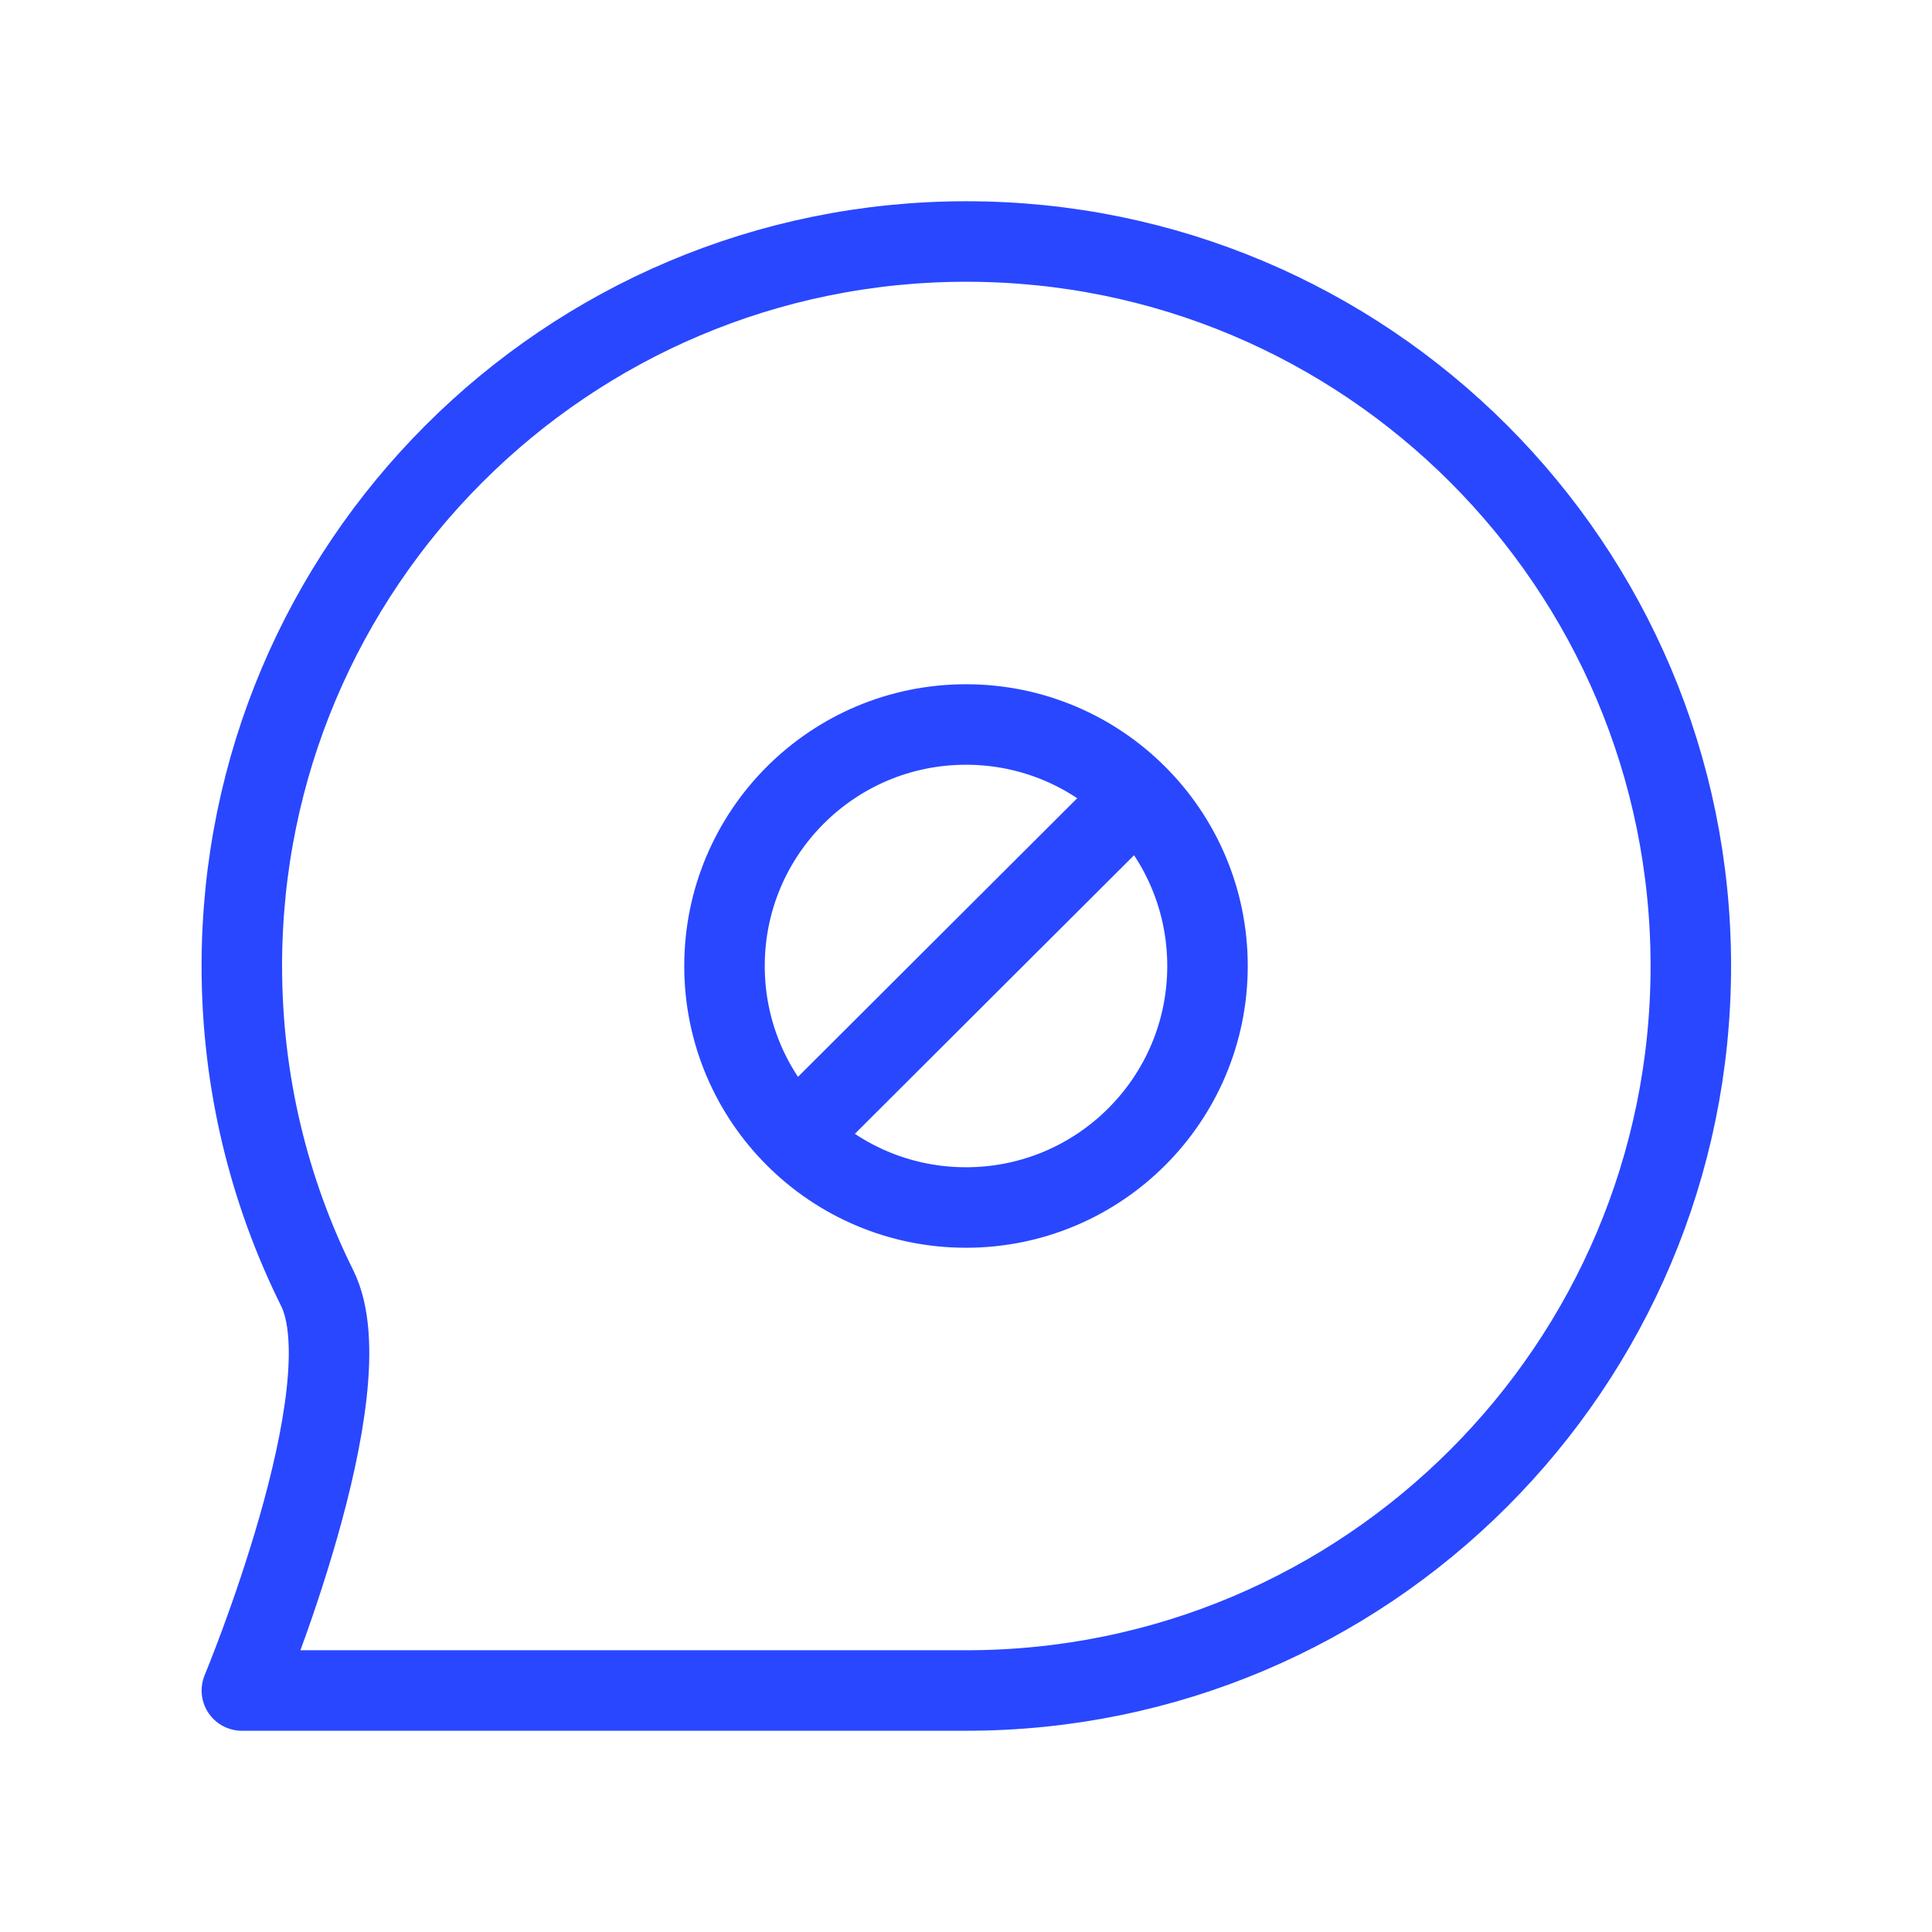
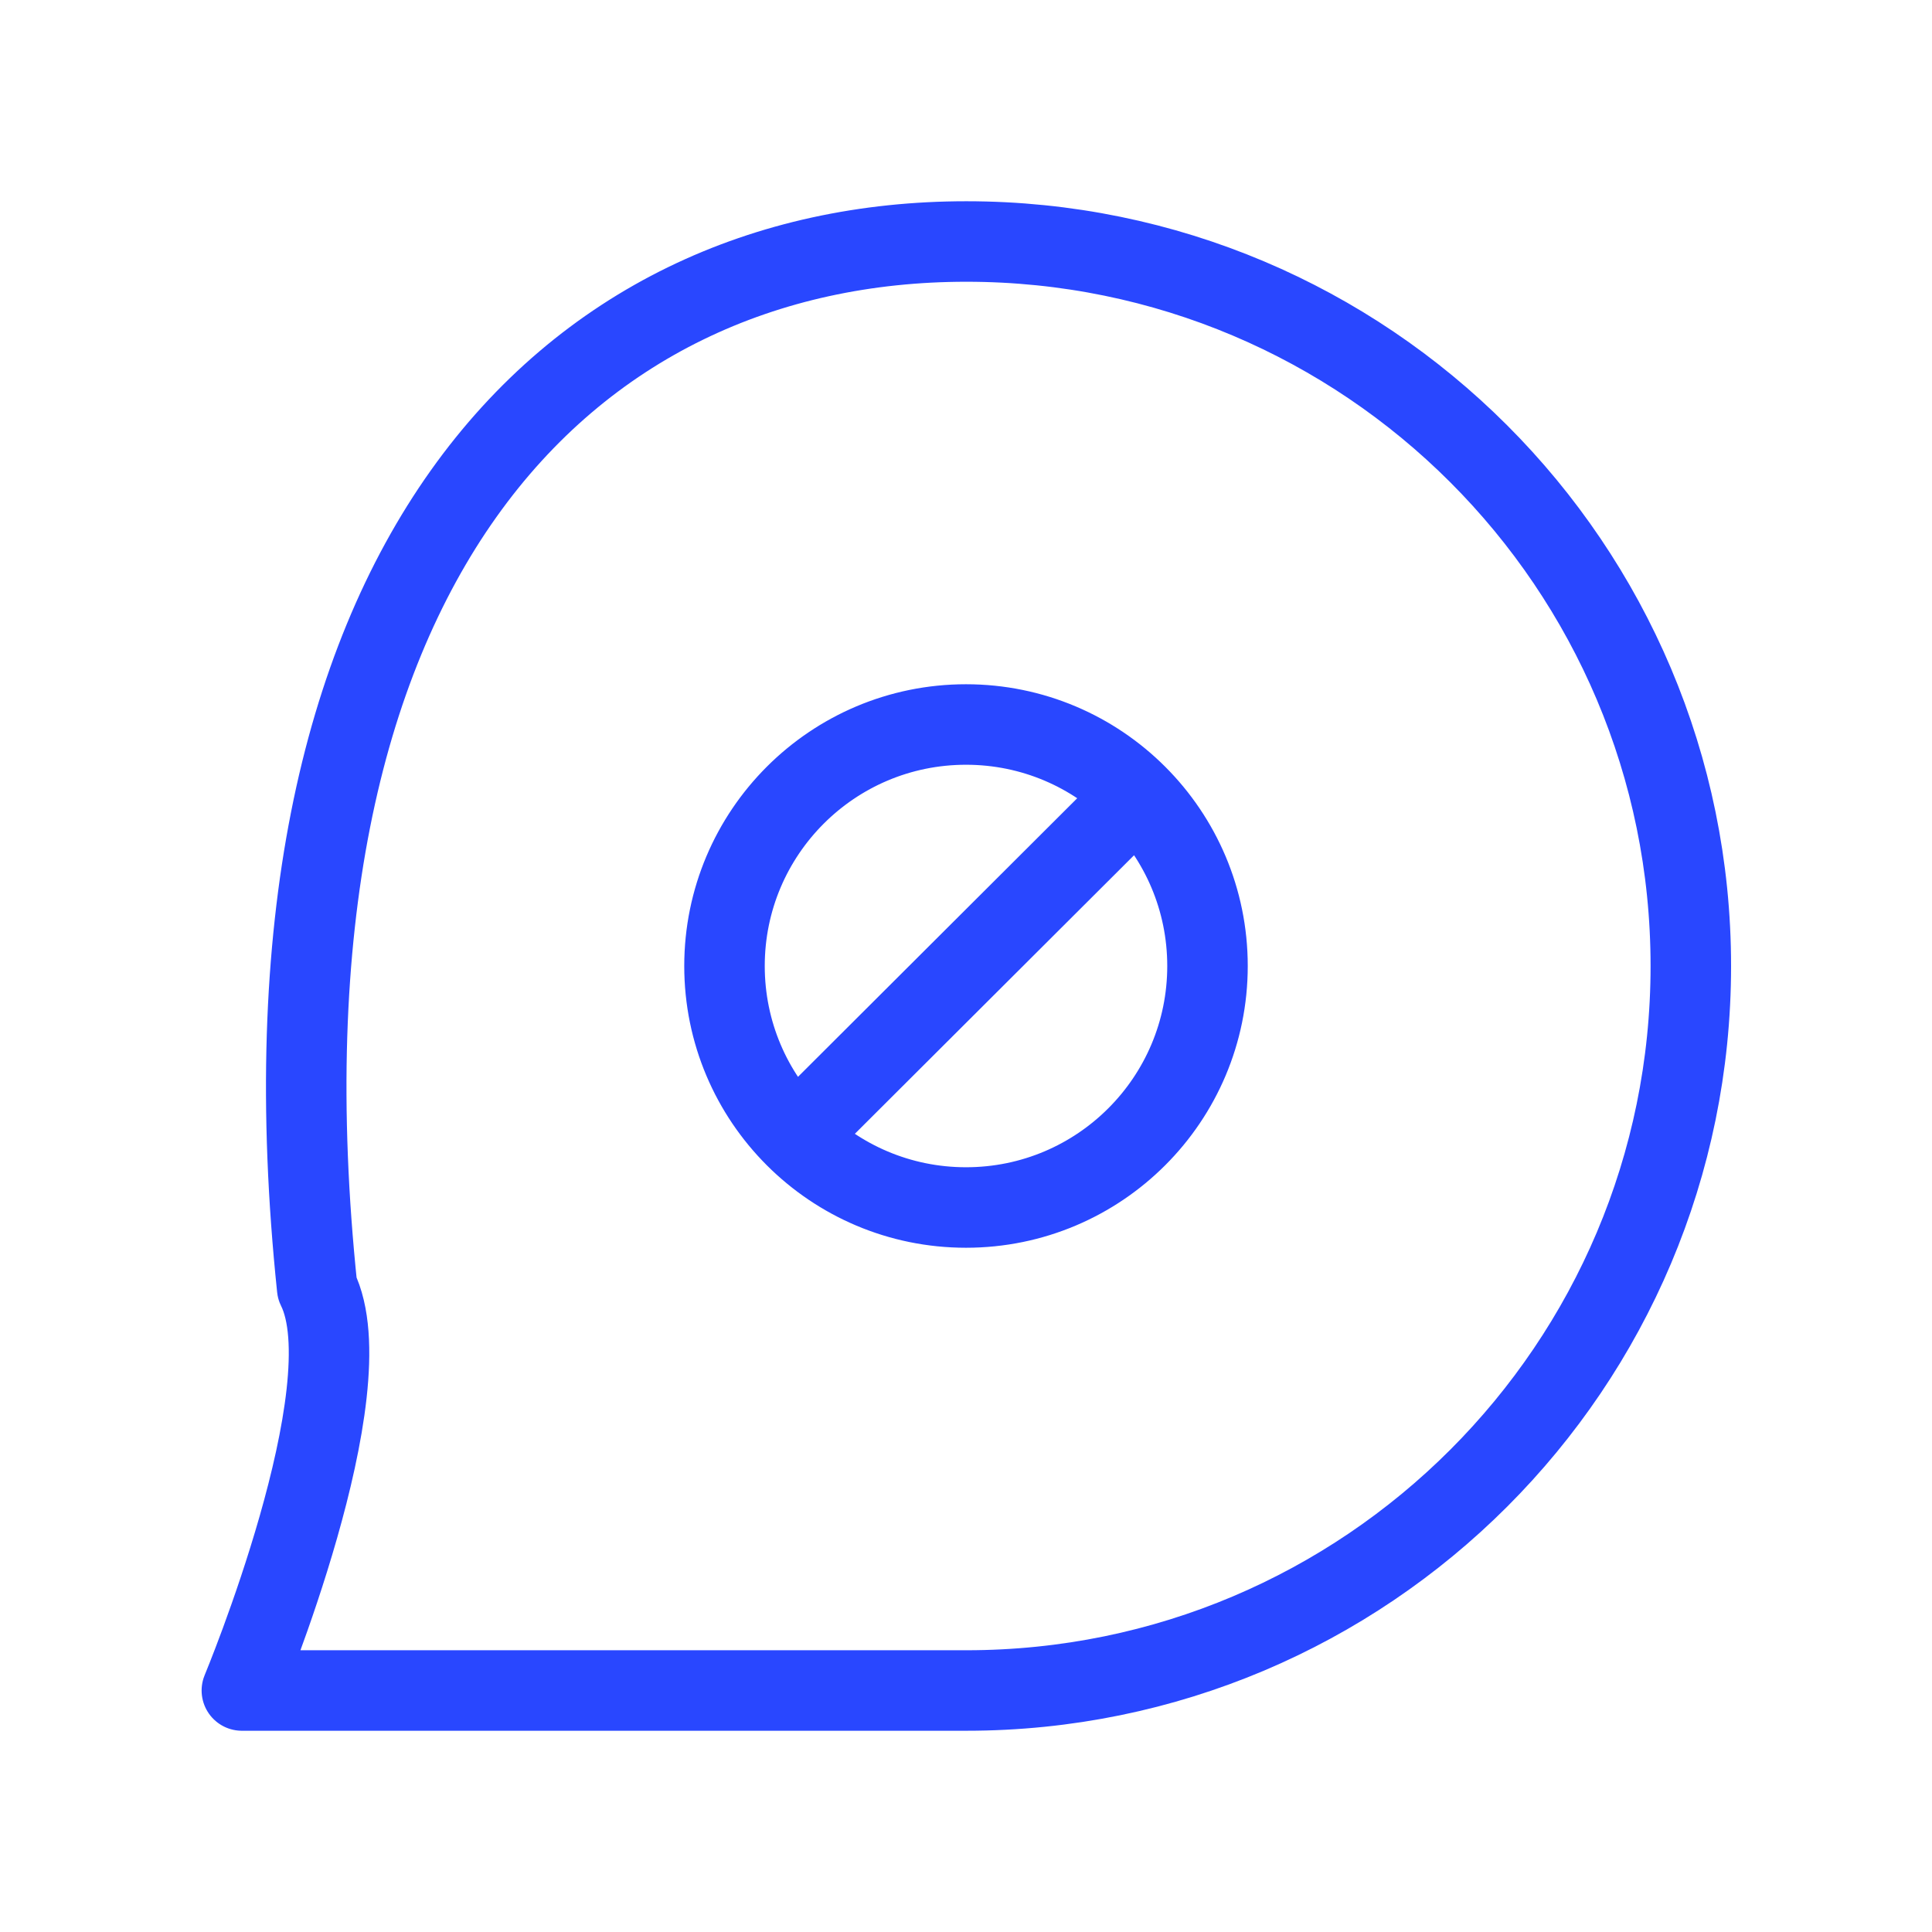
<svg xmlns="http://www.w3.org/2000/svg" width="48" height="48" viewBox="0 0 48 48" fill="none">
  <g id="message-circle-block">
-     <path id="Icon" d="M19.753 28.239L28.248 19.763M30 24C30 27.314 27.314 30 24 30C20.686 30 18 27.314 18 24C18 20.686 20.686 18 24 18C27.314 18 30 20.686 30 24ZM42.008 24C42.008 33.941 33.949 42 24.008 42C19.935 42 6.009 42 6.009 42C6.009 42 9.128 34.512 7.88 32.002C6.682 29.591 6.008 26.874 6.008 24C6.008 14.059 14.067 6 24.008 6C33.949 6 42.008 14.059 42.008 24Z" stroke="#2947FF" stroke-width="2" stroke-linecap="round" stroke-linejoin="round" />
+     <path id="Icon" d="M19.753 28.239L28.248 19.763M30 24C30 27.314 27.314 30 24 30C20.686 30 18 27.314 18 24C18 20.686 20.686 18 24 18C27.314 18 30 20.686 30 24ZM42.008 24C42.008 33.941 33.949 42 24.008 42C19.935 42 6.009 42 6.009 42C6.009 42 9.128 34.512 7.88 32.002C6.008 14.059 14.067 6 24.008 6C33.949 6 42.008 14.059 42.008 24Z" stroke="#2947FF" stroke-width="2" stroke-linecap="round" stroke-linejoin="round" />
  </g>
</svg>